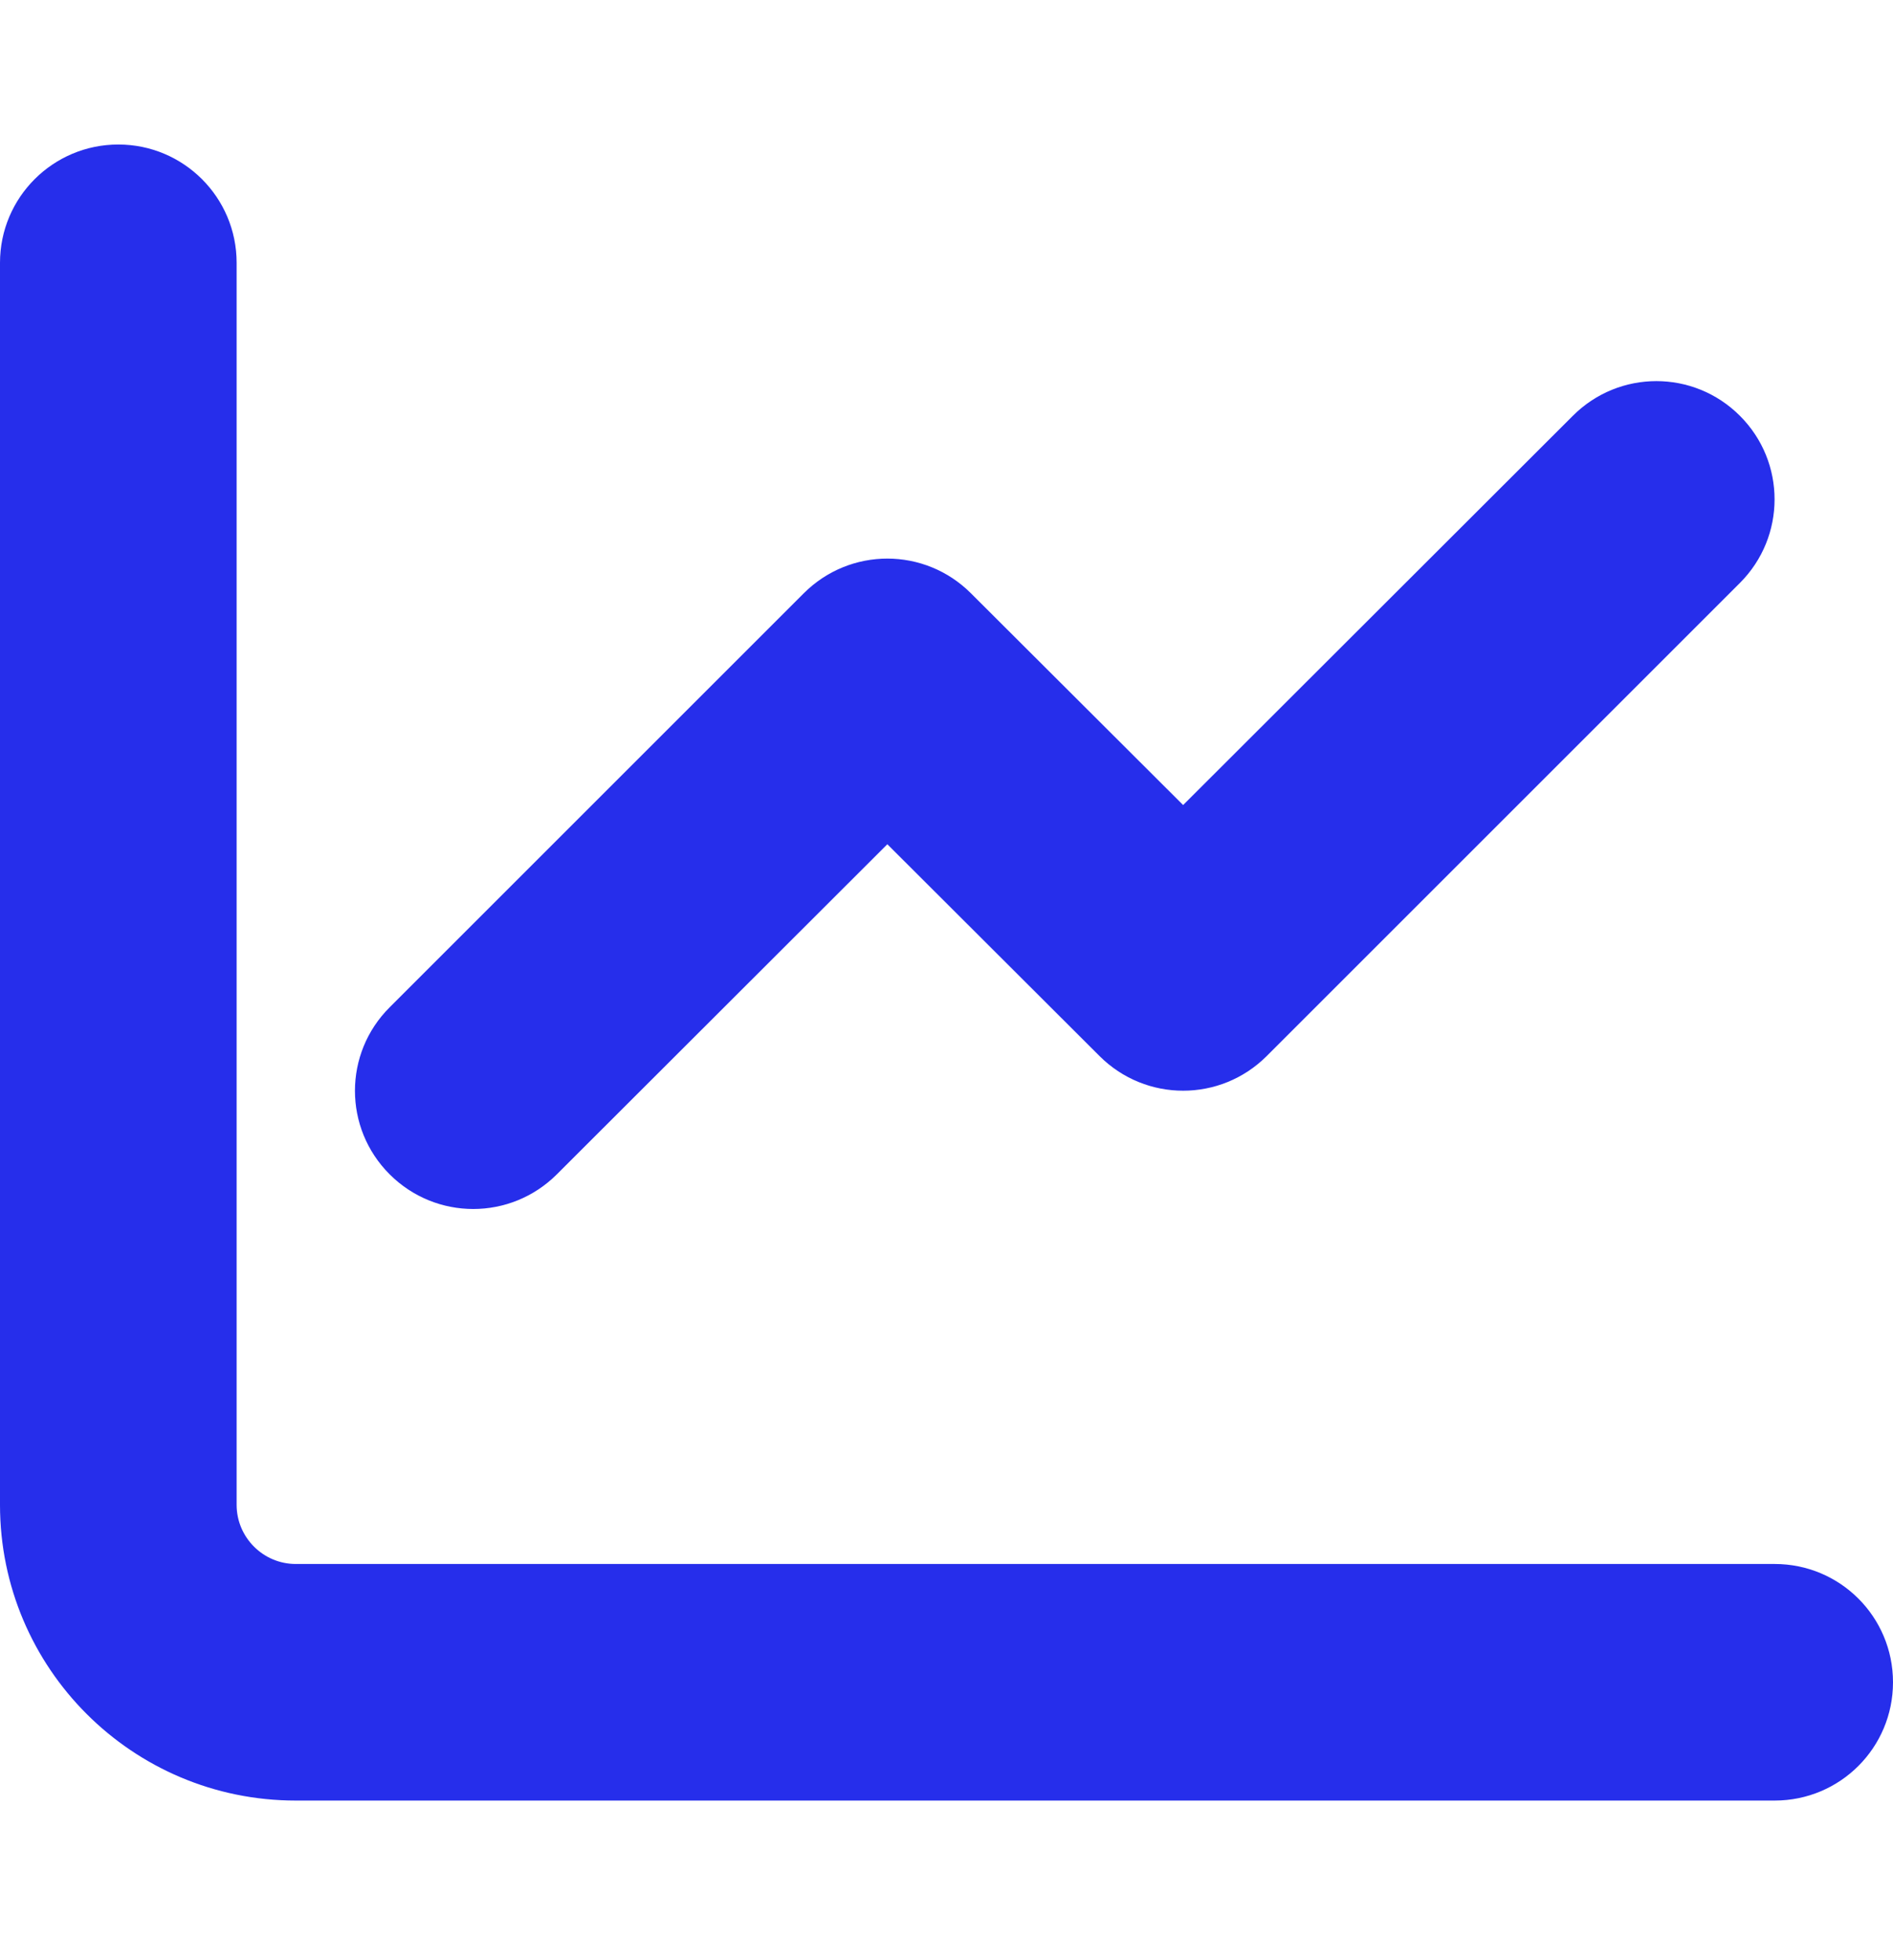
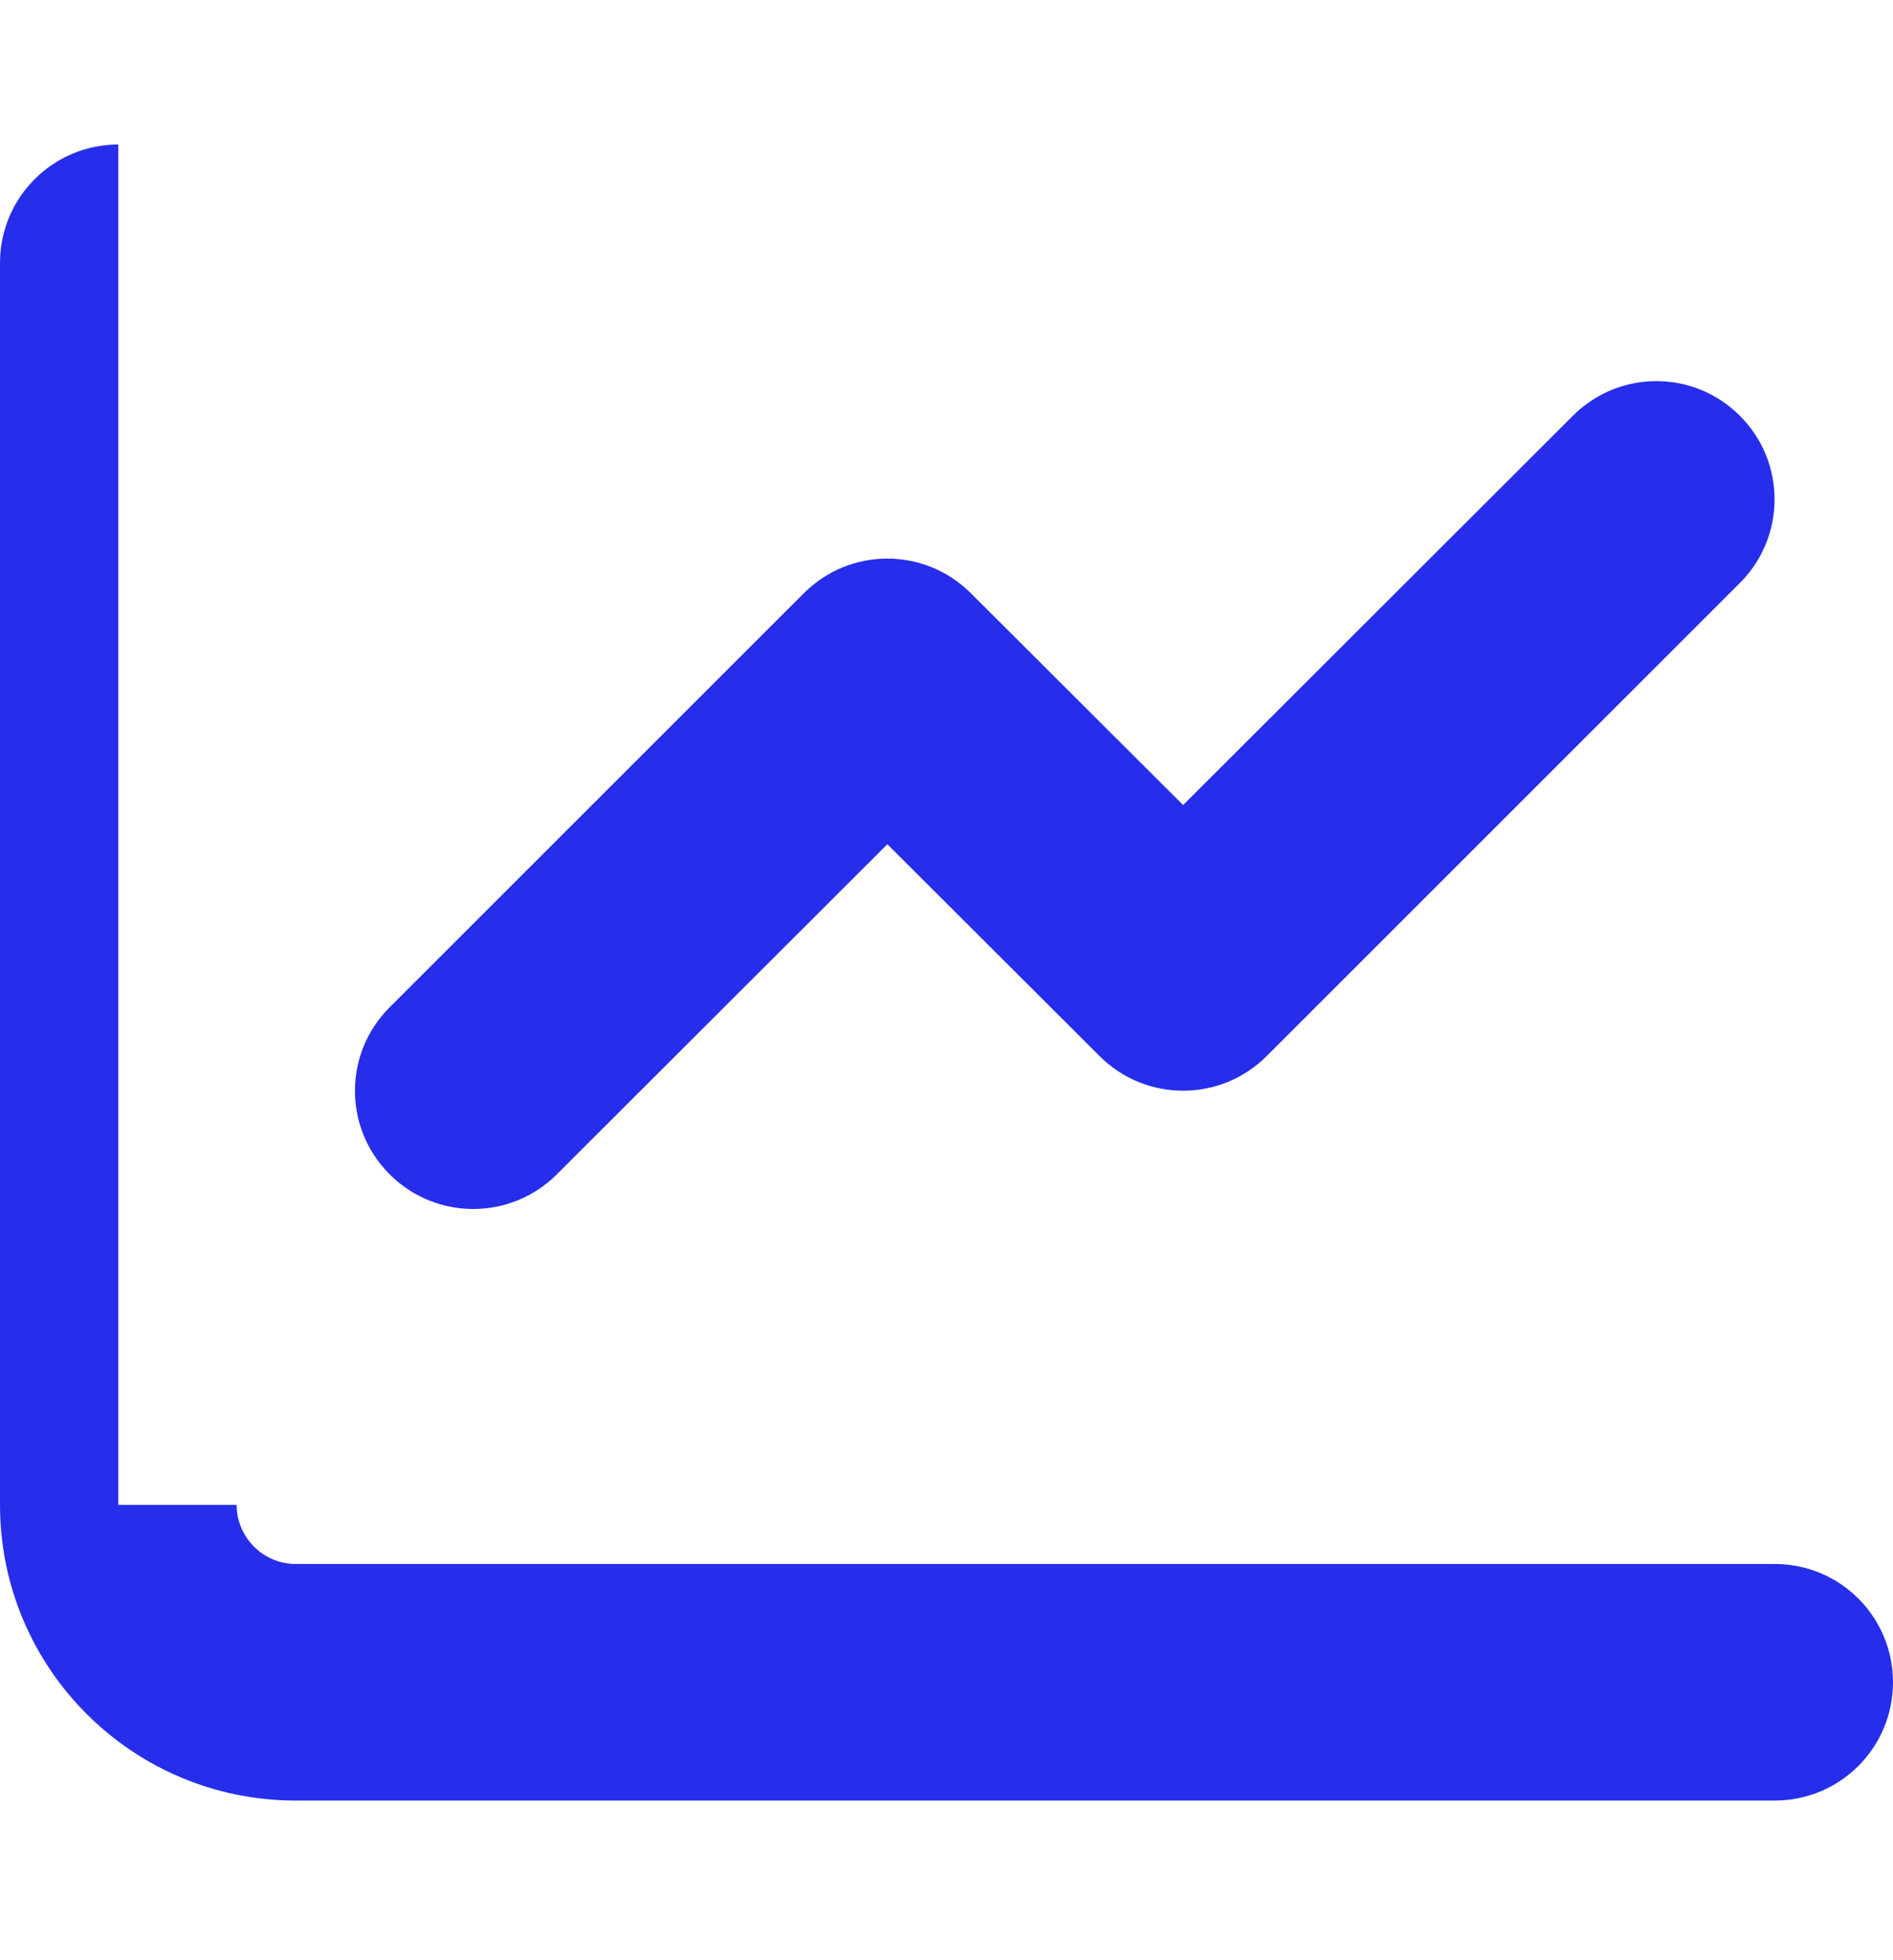
<svg xmlns="http://www.w3.org/2000/svg" width="28" height="29" viewBox="0 0 28 29" fill="none">
-   <path d="M3.5 22.263C3.5 22.744 3.892 23.138 4.375 23.138H26.25C27.218 23.138 28 23.92 28 24.888C28 25.856 27.218 26.638 26.25 26.638H4.375C1.959 26.638 0 24.68 0 22.263V3.888C0 2.921 0.784 2.138 1.75 2.138C2.716 2.138 3.5 2.921 3.5 3.888V22.263ZM18.736 15.624C18.052 16.307 16.948 16.307 16.264 15.624L13.125 12.49L8.236 17.374C7.552 18.057 6.448 18.057 5.764 17.374C5.079 16.69 5.079 15.585 5.764 14.902L11.889 8.777C12.573 8.093 13.677 8.093 14.361 8.777L17.5 11.91L23.264 6.152C23.948 5.467 25.052 5.467 25.736 6.152C26.419 6.835 26.419 7.94 25.736 8.624L18.736 15.624Z" fill="#262EEB" />
+   <path d="M3.5 22.263C3.5 22.744 3.892 23.138 4.375 23.138H26.25C27.218 23.138 28 23.92 28 24.888C28 25.856 27.218 26.638 26.25 26.638H4.375C1.959 26.638 0 24.68 0 22.263V3.888C0 2.921 0.784 2.138 1.75 2.138V22.263ZM18.736 15.624C18.052 16.307 16.948 16.307 16.264 15.624L13.125 12.49L8.236 17.374C7.552 18.057 6.448 18.057 5.764 17.374C5.079 16.69 5.079 15.585 5.764 14.902L11.889 8.777C12.573 8.093 13.677 8.093 14.361 8.777L17.5 11.91L23.264 6.152C23.948 5.467 25.052 5.467 25.736 6.152C26.419 6.835 26.419 7.94 25.736 8.624L18.736 15.624Z" fill="#262EEB" />
</svg>